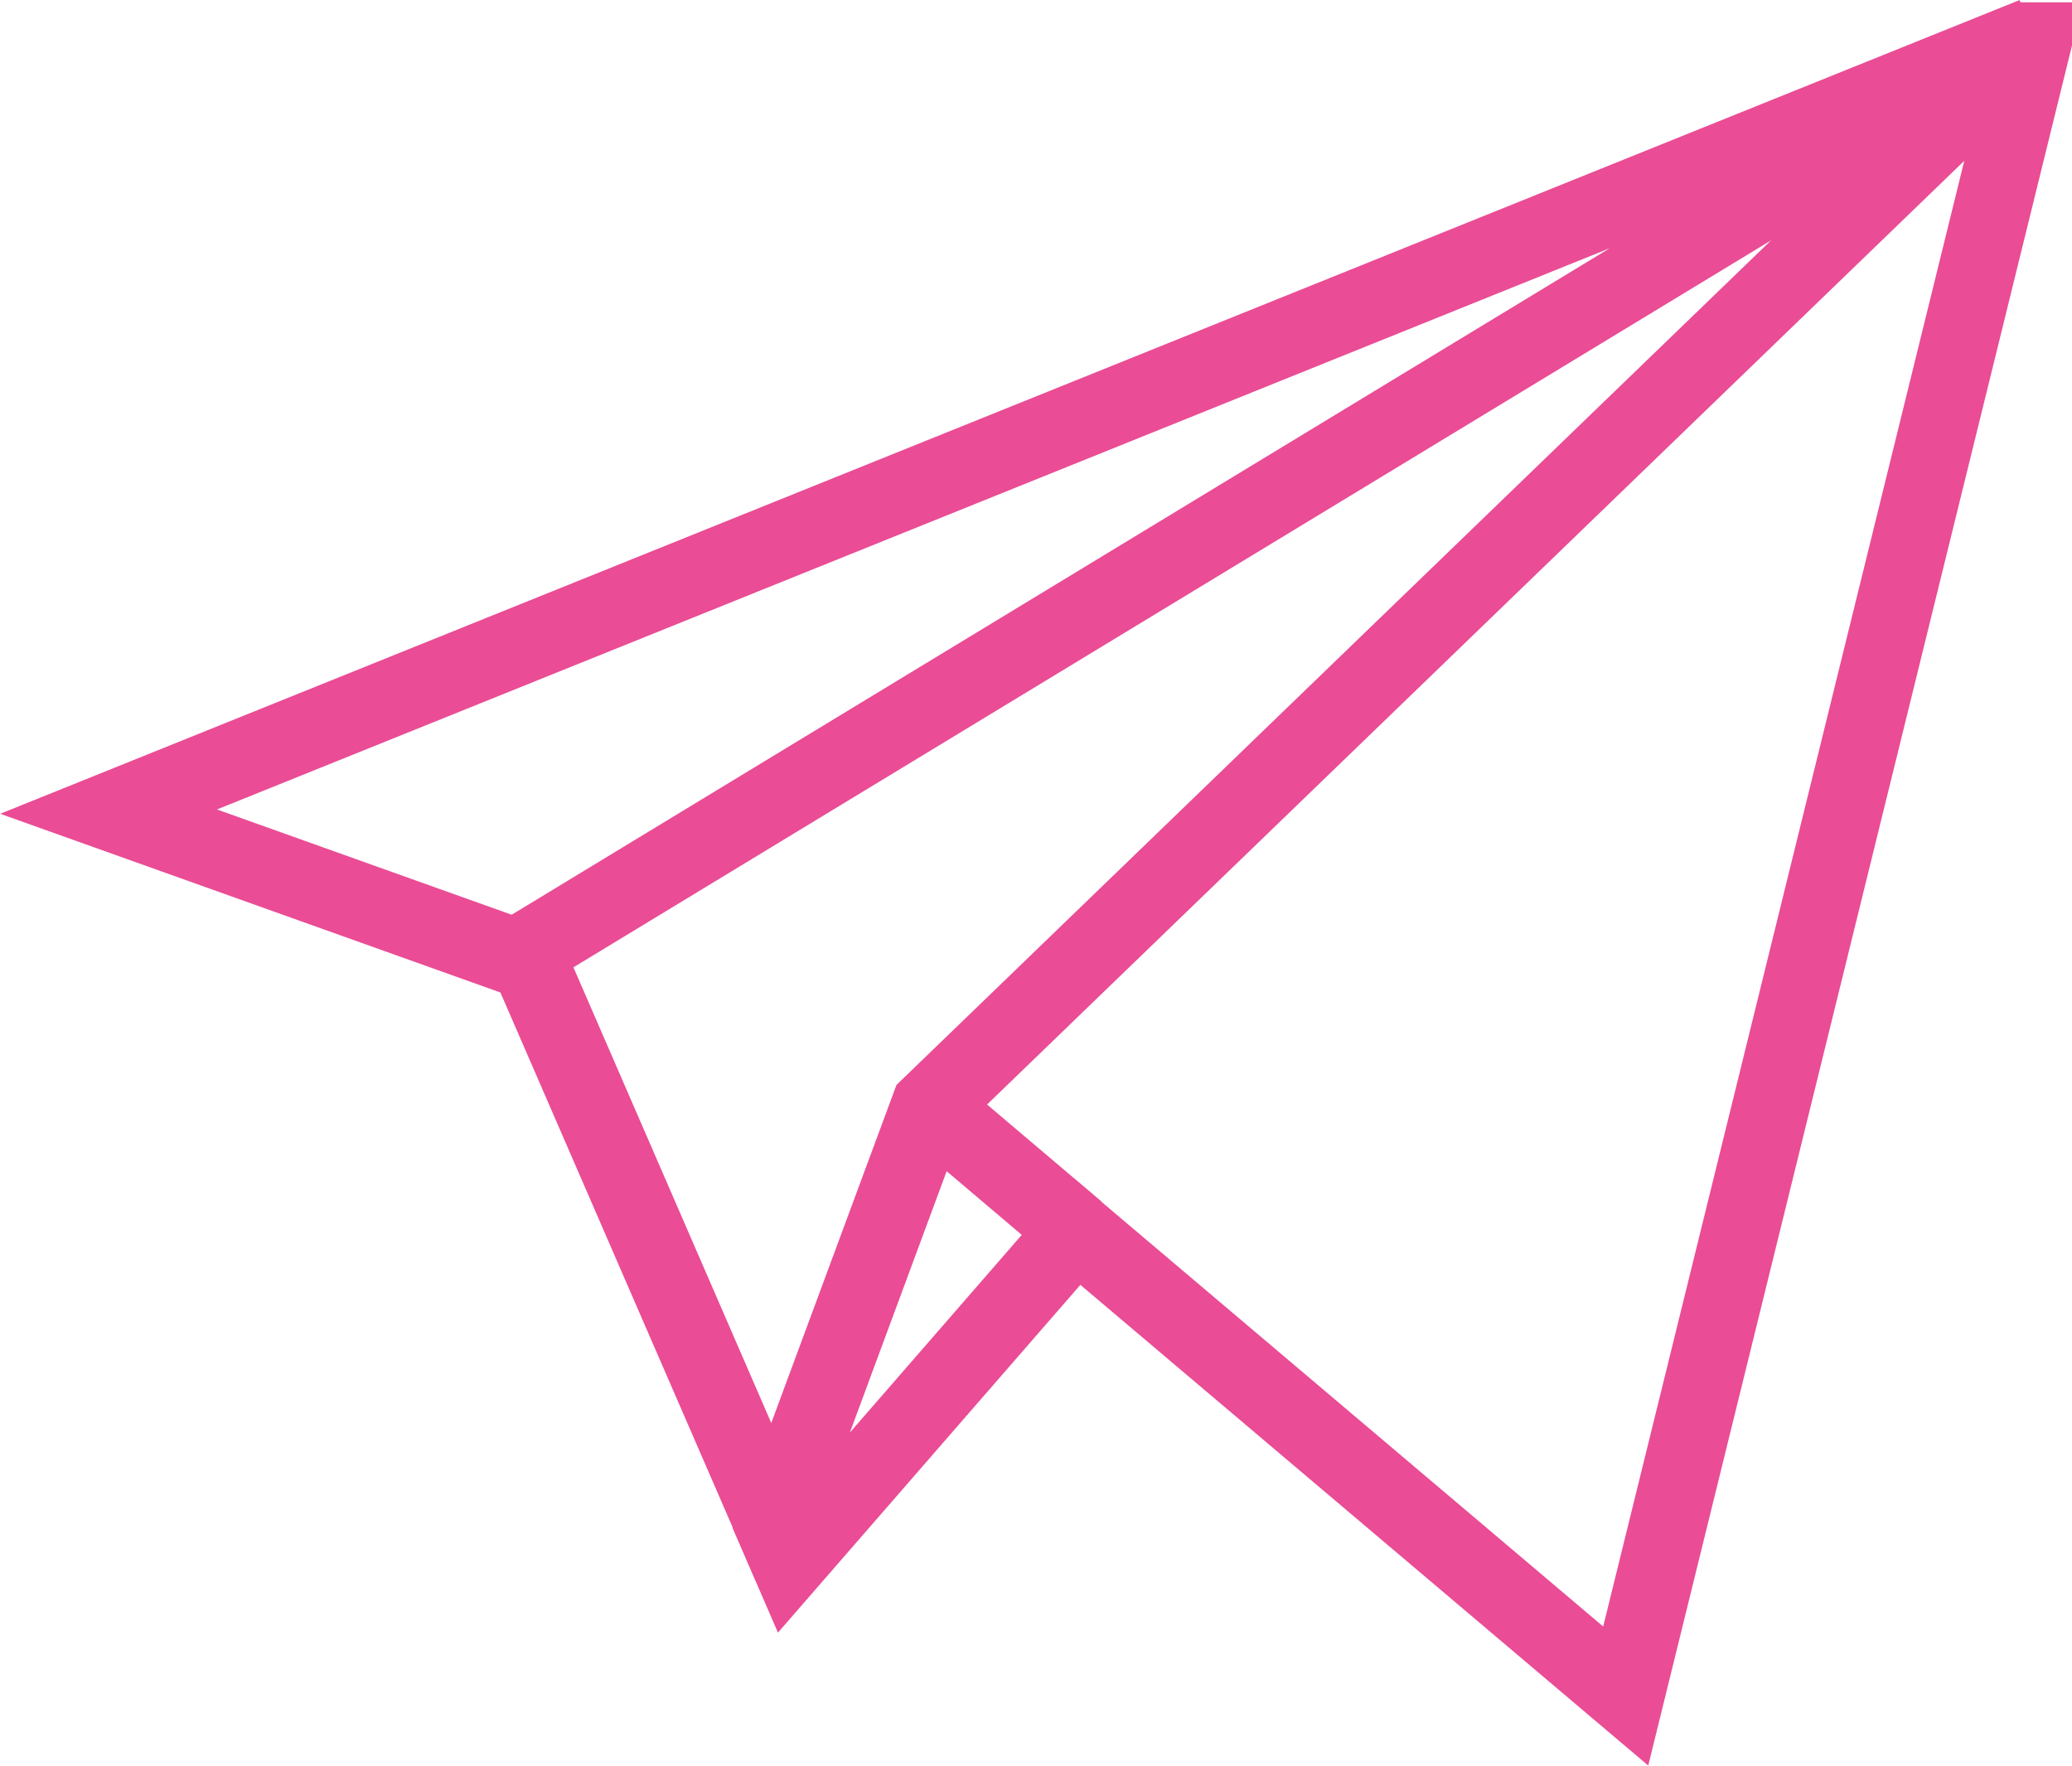
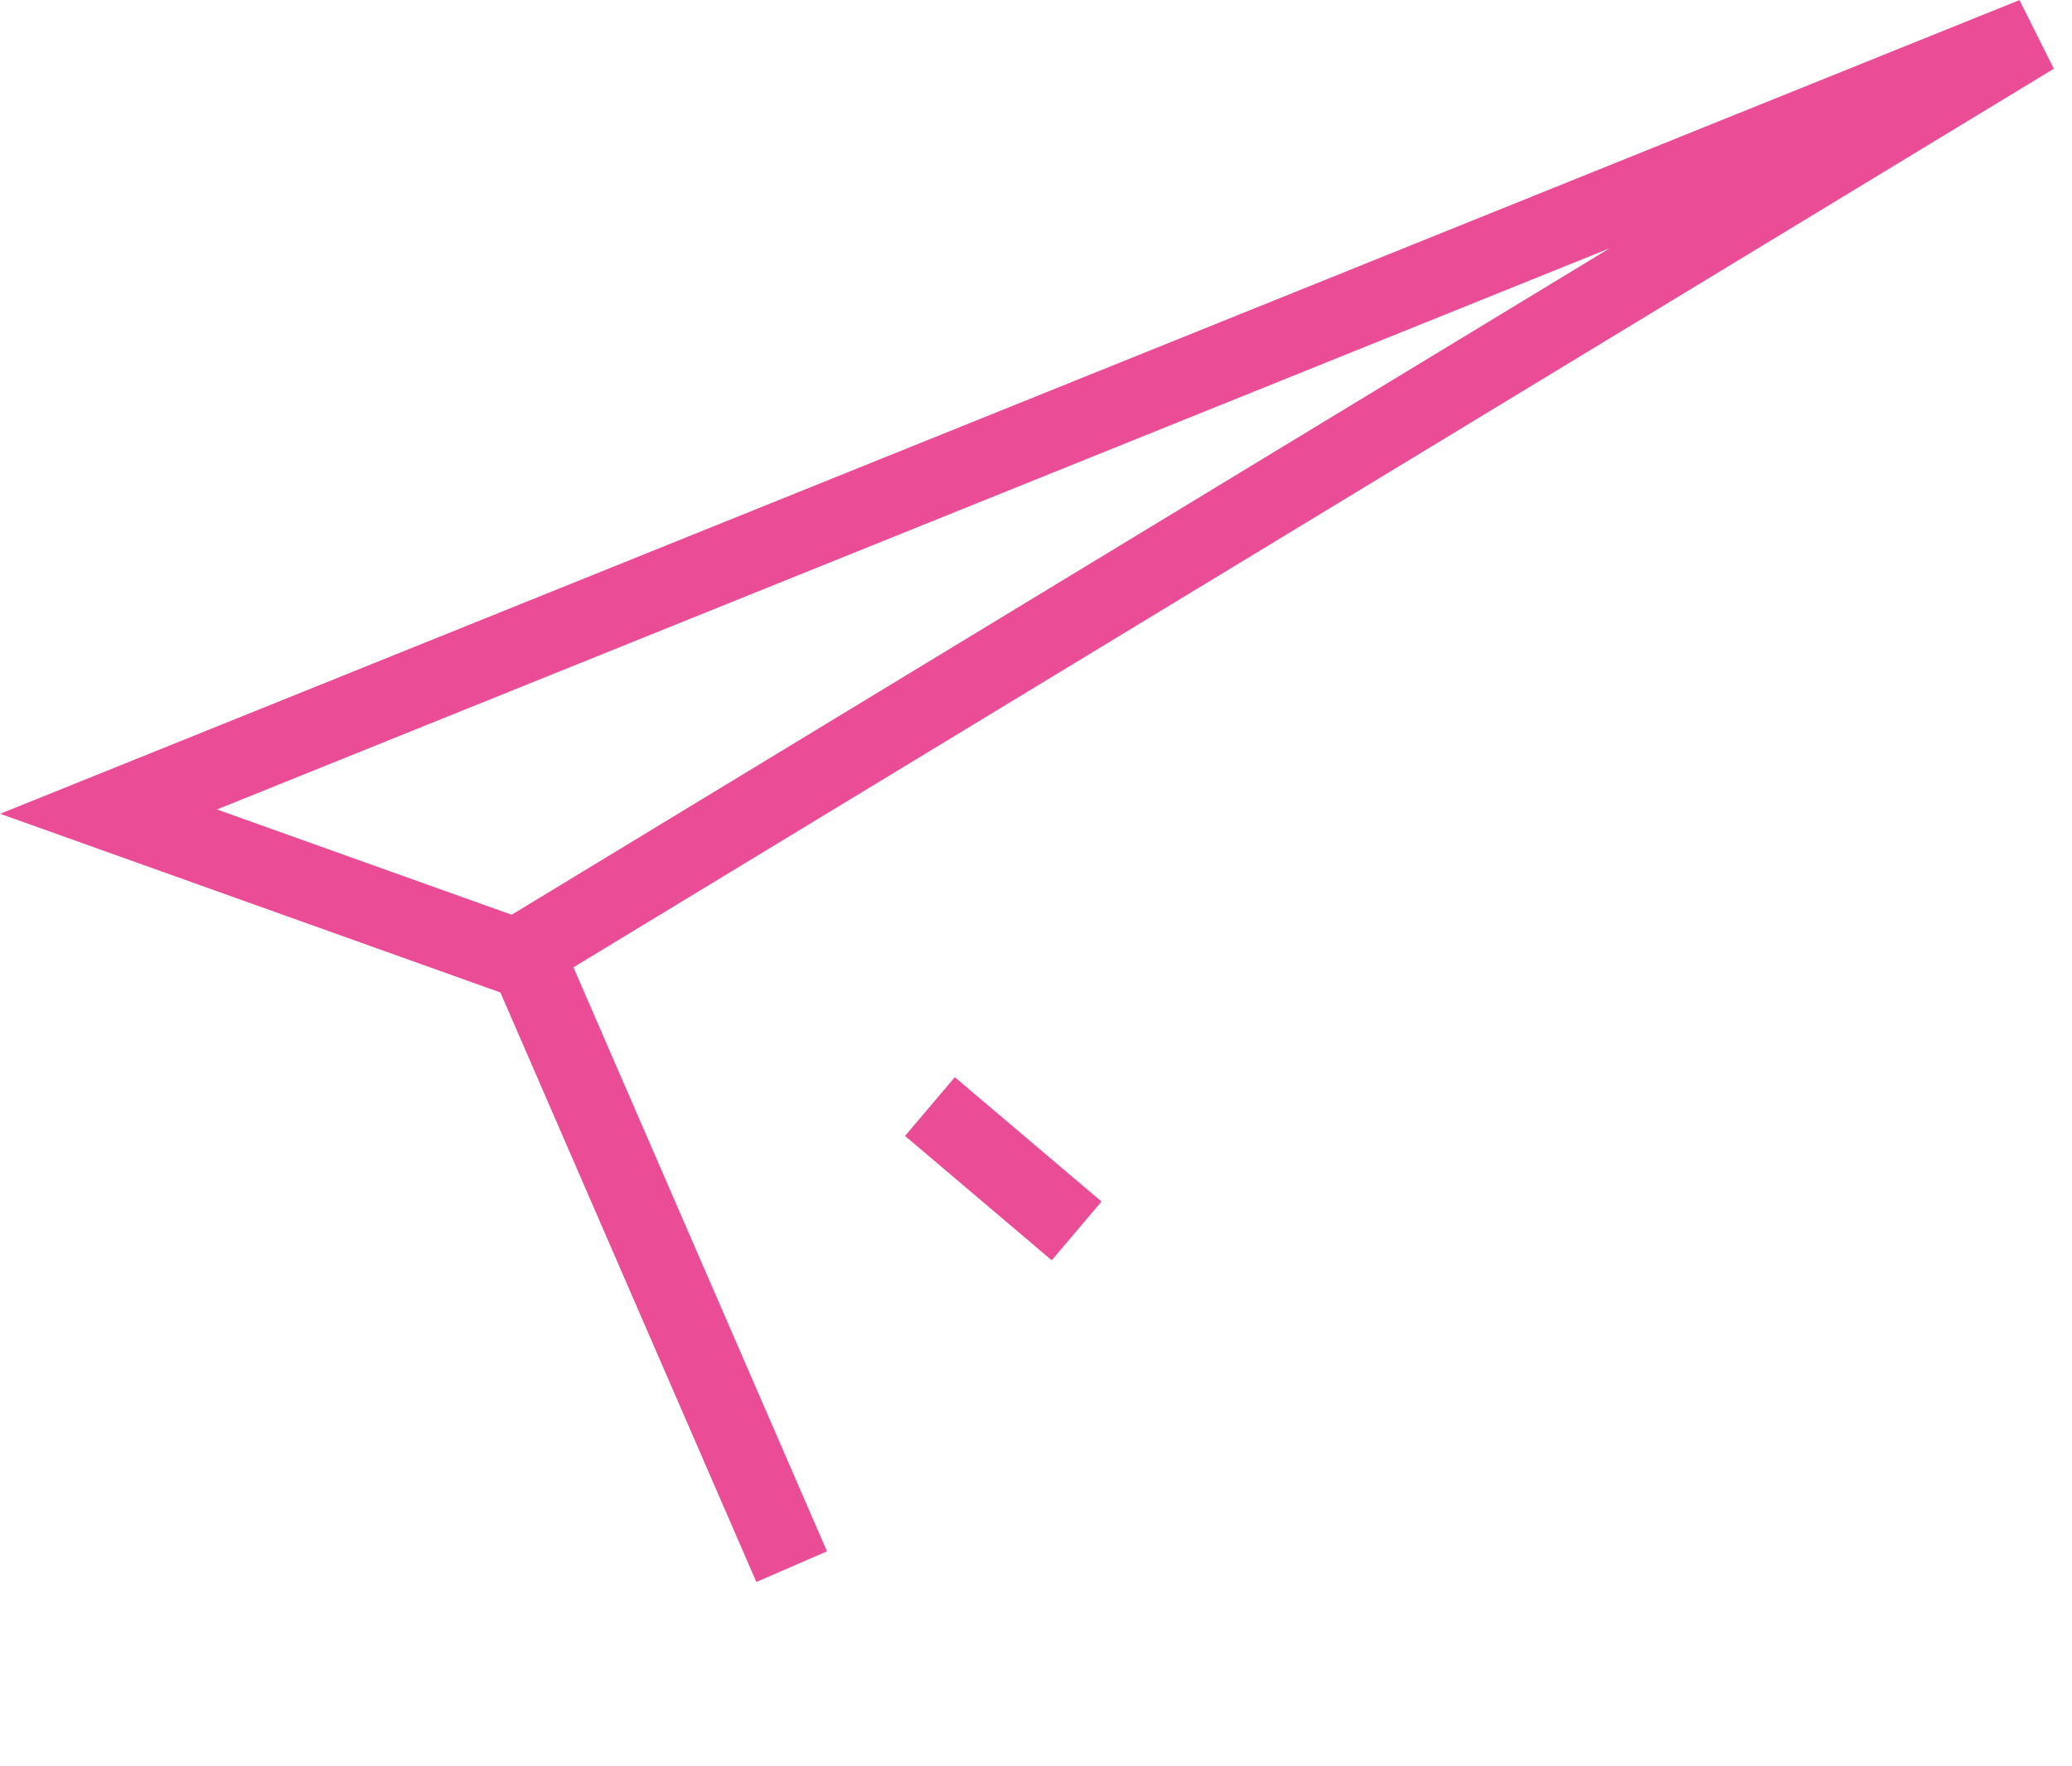
<svg xmlns="http://www.w3.org/2000/svg" id="_Слой_1" data-name="Слой 1" viewBox="0 0 53.81 45.86">
  <defs>
    <style>
      .cls-1 {
        fill: none;
        stroke: #ea4c95;
        stroke-miterlimit: 10;
        stroke-width: 2px;
      }
    </style>
  </defs>
  <line class="cls-1" x1="13.57" y1="24.59" x2="20.56" y2="40.69" />
  <polygon class="cls-1" points="2.82 21.08 52.82 .93 13.4 24.86 2.82 21.08" />
-   <path class="cls-1" d="M52.8,1.06l-28.66,27.68-4.04,10.91.39.9,7.46-8.58,14.27,12.08L52.81,1.06s0,0,0,0Z" />
  <line class="cls-1" x1="24.15" y1="28.74" x2="27.96" y2="31.97" />
</svg>